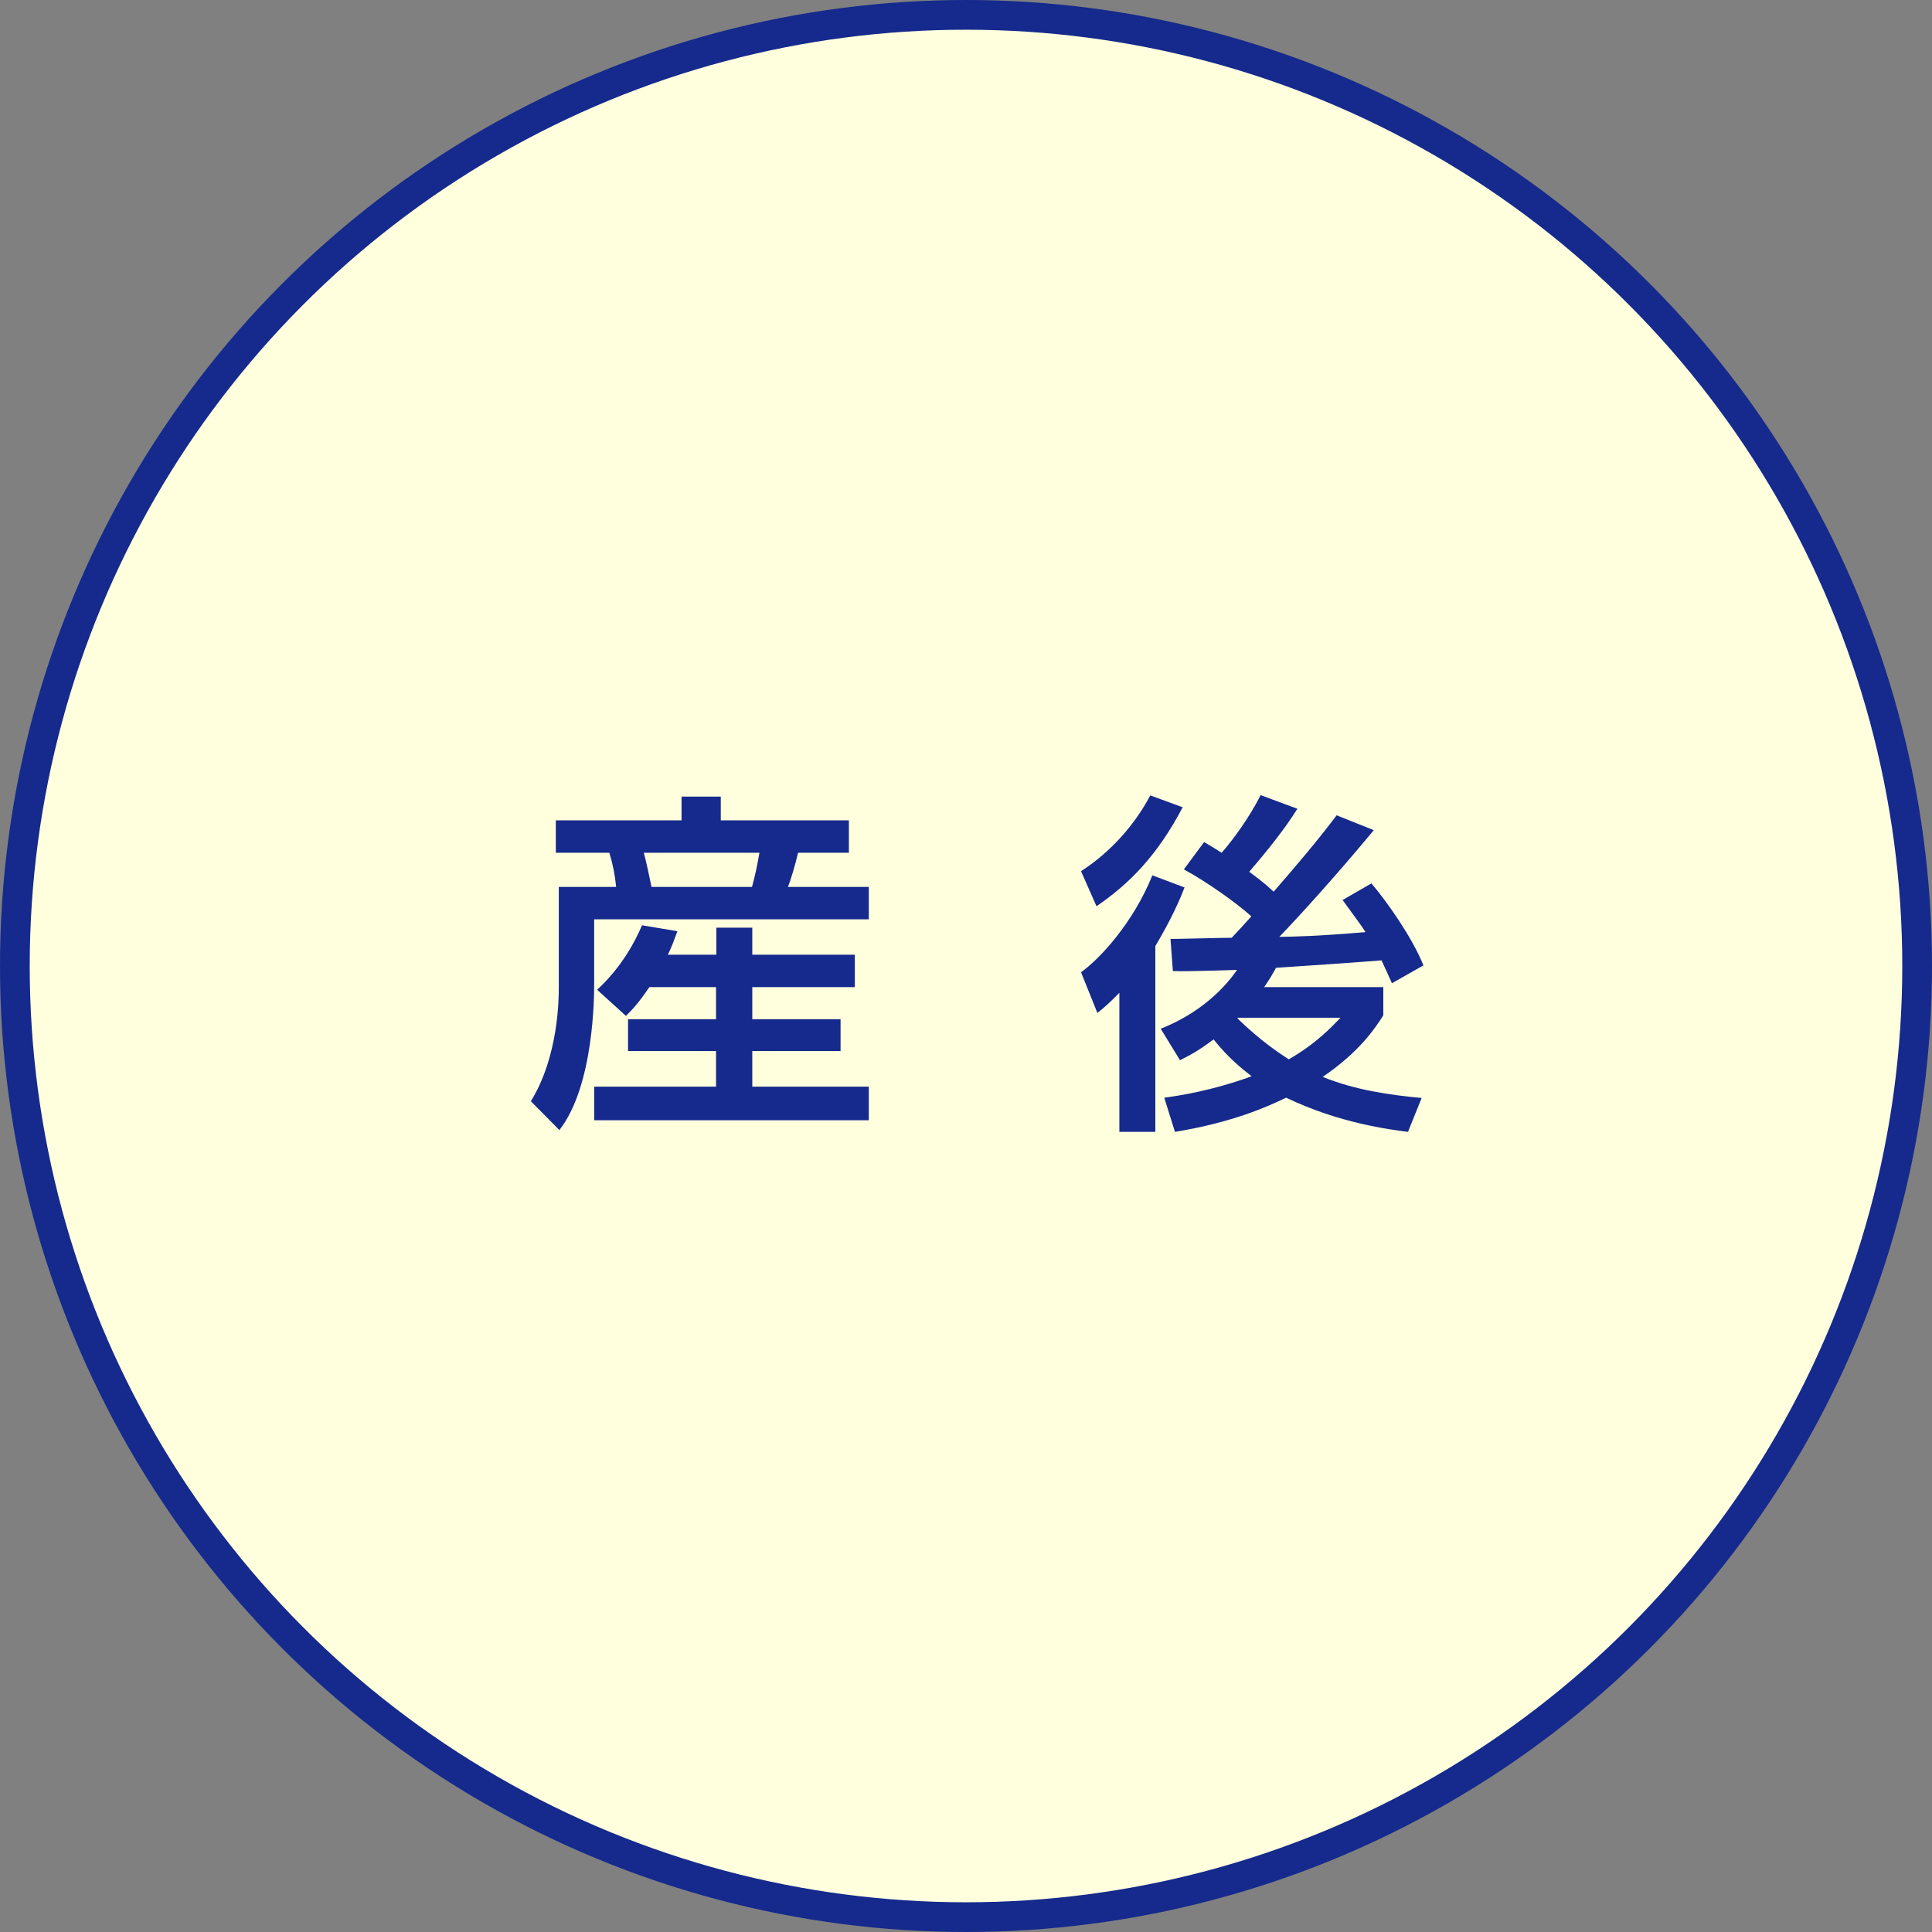
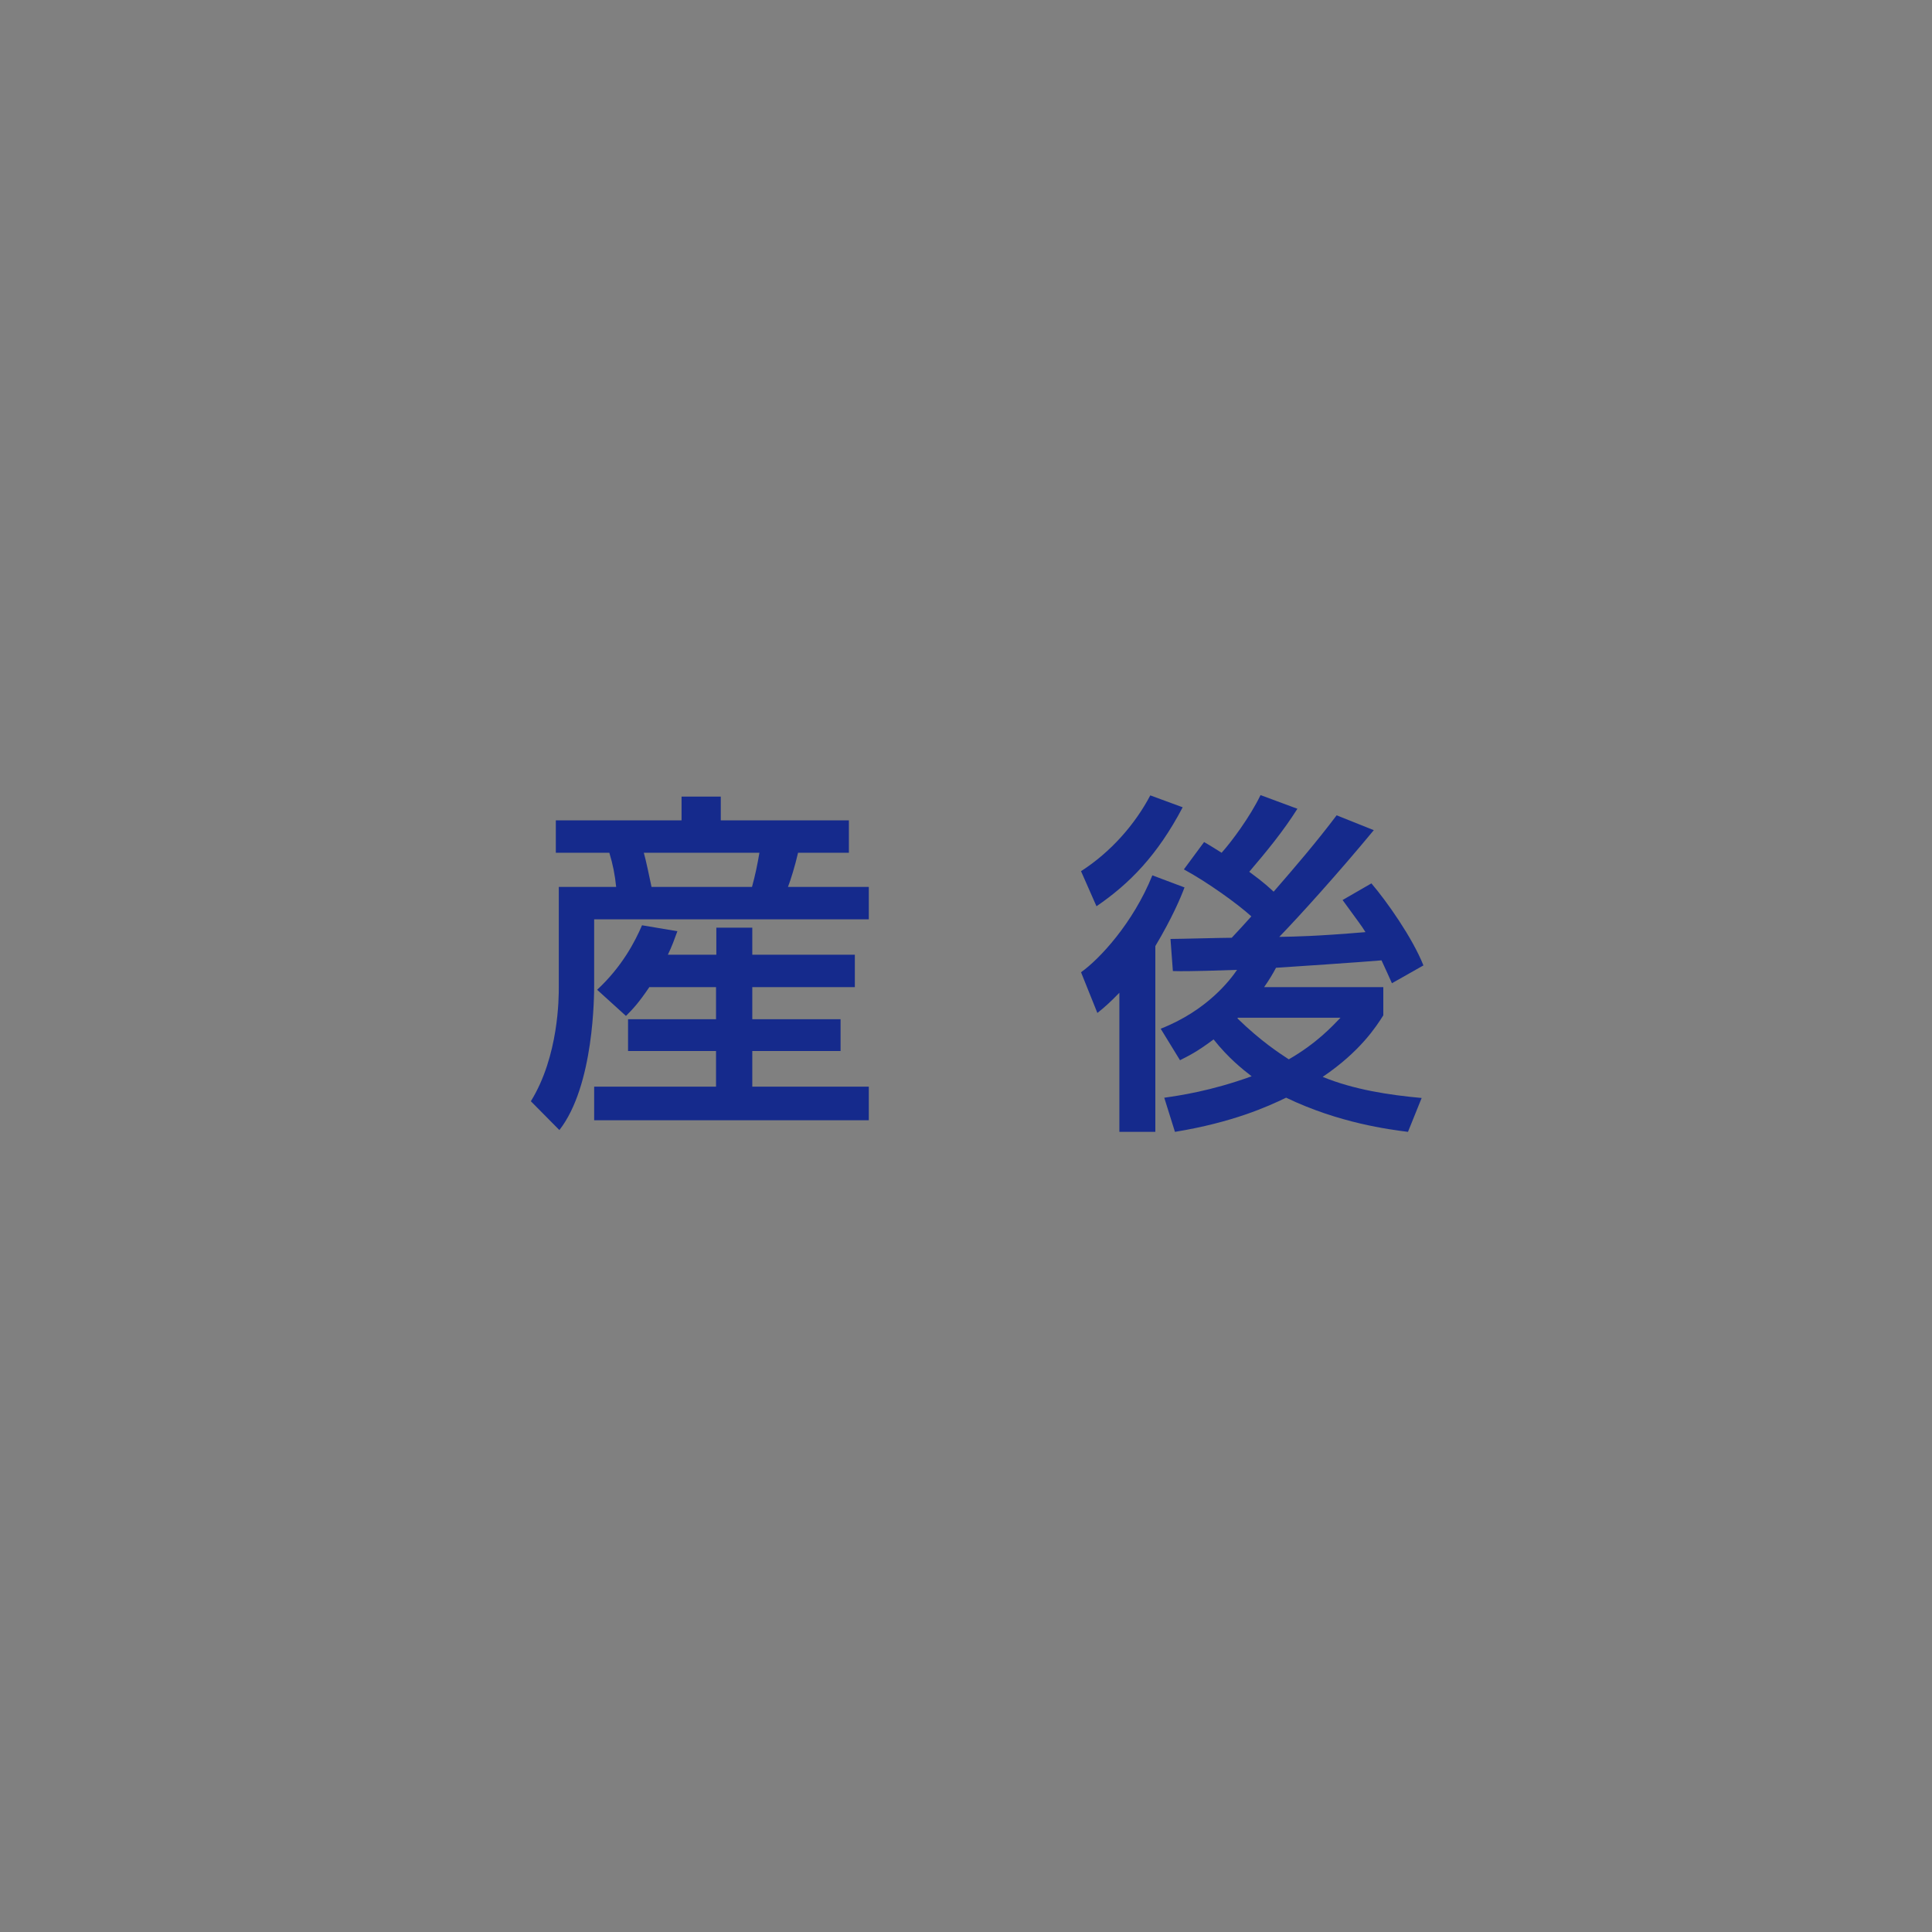
<svg xmlns="http://www.w3.org/2000/svg" id="_レイヤー_2" width="65" height="65" viewBox="0 0 65 65">
  <rect x="0" y="0" width="65" height="65" fill="#808080" stroke="none" />
  <defs>
    <style>.cls-1{fill:#152a8c;}.cls-2{fill:#ffffde;stroke:#152a8c;stroke-miterlimit:10;}</style>
  </defs>
  <g id="_レイヤー_1-2">
    <g>
-       <circle class="cls-2" cx="32.5" cy="32.5" r="32" />
      <g>
        <path class="cls-1" d="M18.7,27.6h4.23v-.8h1.32v.8h4.31v1.09h-1.71c-.1,.44-.26,.95-.34,1.15h2.72v1.09h-9.24v2.17c0,.38,0,3.42-1.17,4.92l-.96-.97c.94-1.52,.94-3.49,.94-3.83v-3.38h1.93c-.04-.4-.11-.76-.23-1.15h-1.8v-1.09Zm3.14,5.62c-.36,.53-.55,.73-.78,.96l-.97-.88c.84-.78,1.28-1.63,1.51-2.17l1.19,.2c-.11,.3-.18,.5-.32,.79h1.63v-.91h1.21v.91h3.45v1.09h-3.45v1.08h2.97v1.07h-2.97v1.2h3.92v1.13h-9.24v-1.13h4.1v-1.2h-2.96v-1.07h2.96v-1.08h-2.25Zm-.18-4.53c.07,.24,.2,.86,.26,1.15h3.38c.11-.4,.18-.74,.25-1.15h-3.9Z" />
        <path class="cls-1" d="M39.85,29.86c-.13,.35-.42,1.03-.98,1.97v6.25h-1.21v-4.68c-.31,.32-.5,.49-.74,.68l-.55-1.37c.62-.44,1.75-1.65,2.4-3.26l1.09,.41Zm-3.48-.55c1.01-.65,1.82-1.58,2.33-2.55l1.09,.4c-.85,1.62-1.8,2.58-2.9,3.33l-.52-1.18Zm2.81,7.62c.49-.07,1.55-.22,2.93-.72-.31-.24-.78-.61-1.28-1.24-.59,.44-.84,.55-1.13,.7l-.65-1.06c1.58-.62,2.35-1.66,2.57-1.98-.43,.01-1.57,.06-2.16,.04l-.08-1.08c.29,0,1.73-.04,2.06-.04,.33-.35,.37-.4,.66-.72-.46-.42-1.49-1.16-2.27-1.58l.68-.92c.23,.13,.38,.23,.59,.36,.34-.38,.95-1.2,1.31-1.94l1.24,.46c-.48,.76-1.04,1.44-1.62,2.12,.52,.38,.7,.56,.82,.67,.73-.84,1.45-1.68,2.12-2.57l1.25,.5c-1.19,1.44-2.52,2.91-3.18,3.59,.55-.01,1.24-.02,2.9-.16-.14-.23-.25-.36-.77-1.08l.97-.56c.52,.61,1.38,1.83,1.75,2.76l-1.06,.6c-.1-.22-.19-.43-.35-.77-.42,.04-3.35,.24-3.55,.25-.1,.19-.23,.41-.4,.65h4.01v.95c-.24,.38-.78,1.22-2.04,2.07,1.05,.43,2.23,.61,3.33,.71l-.46,1.14c-.62-.08-2.31-.29-4.1-1.15-.62,.3-1.79,.83-3.74,1.15l-.36-1.15Zm2.47-2.69l-.02,.02c.8,.78,1.44,1.19,1.73,1.38,.94-.54,1.47-1.12,1.74-1.4h-3.44Z" />
      </g>
    </g>
  </g>
</svg>